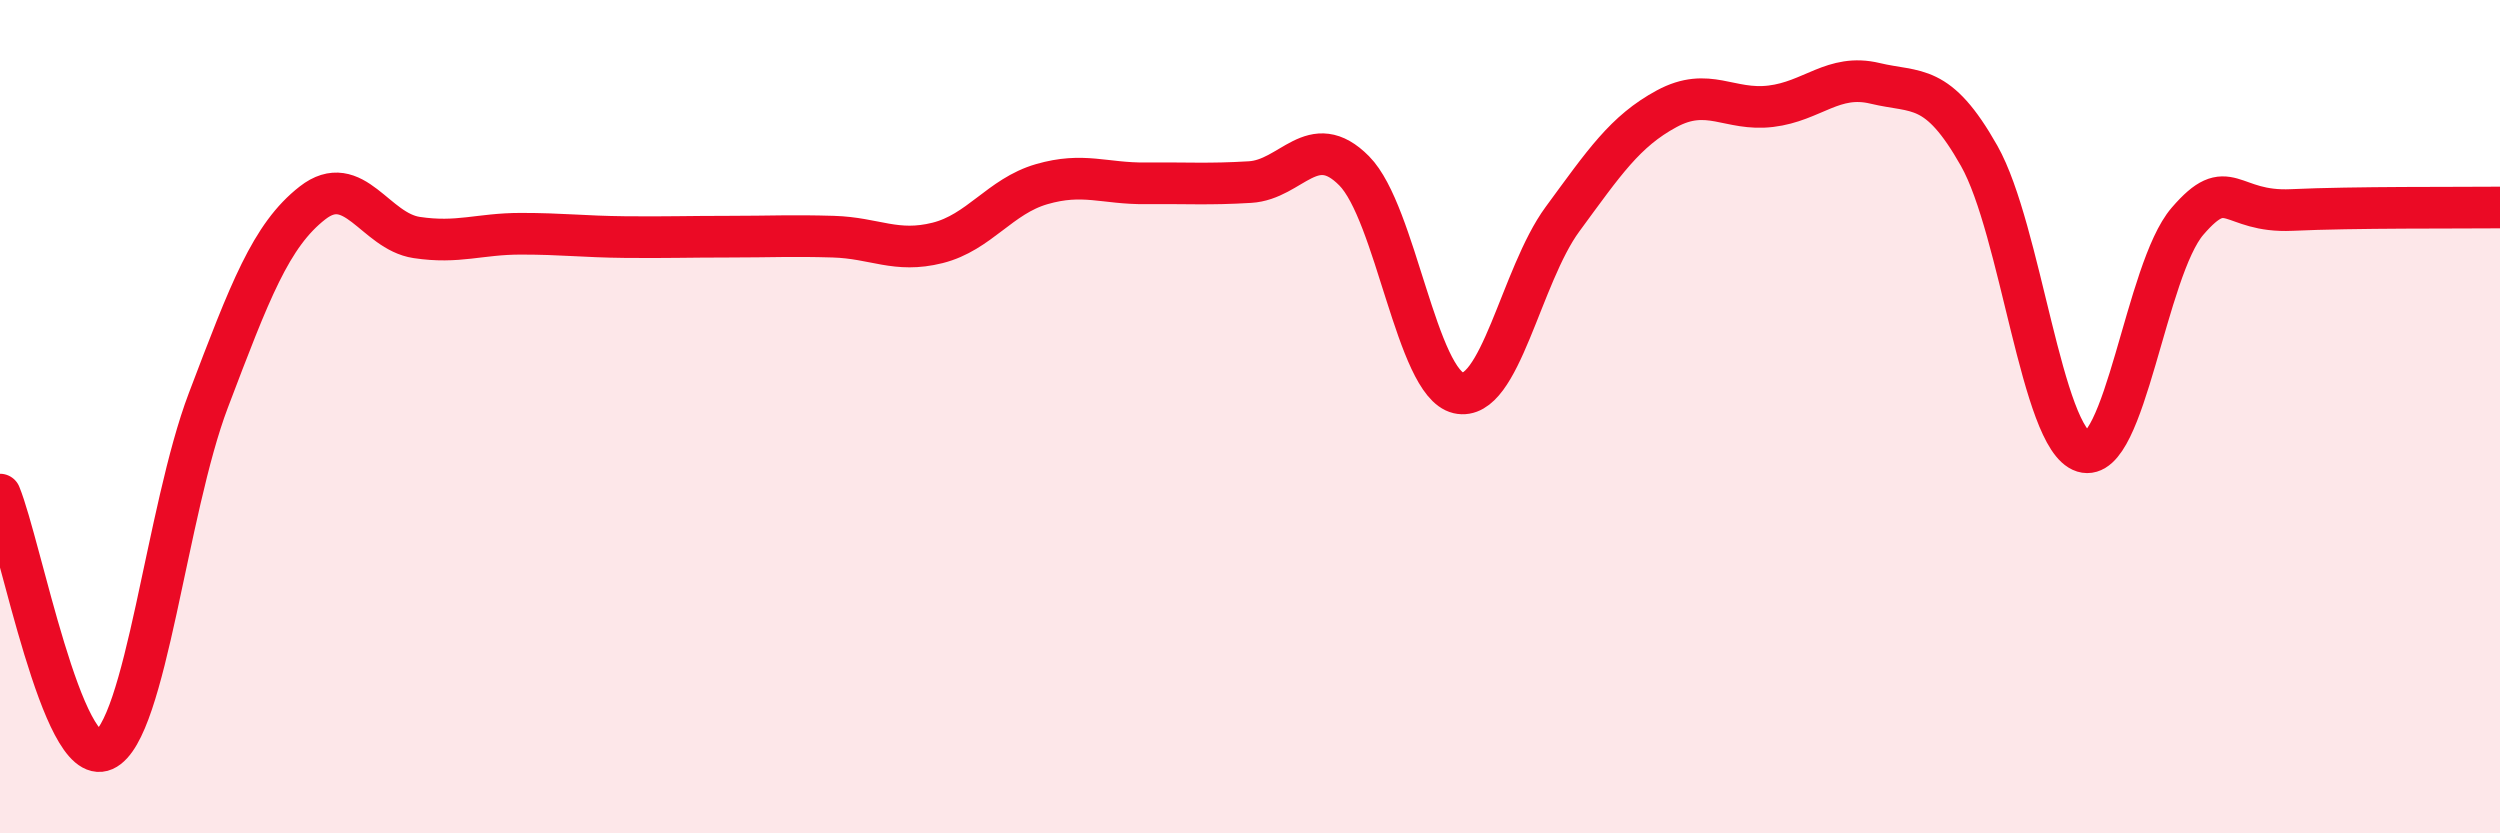
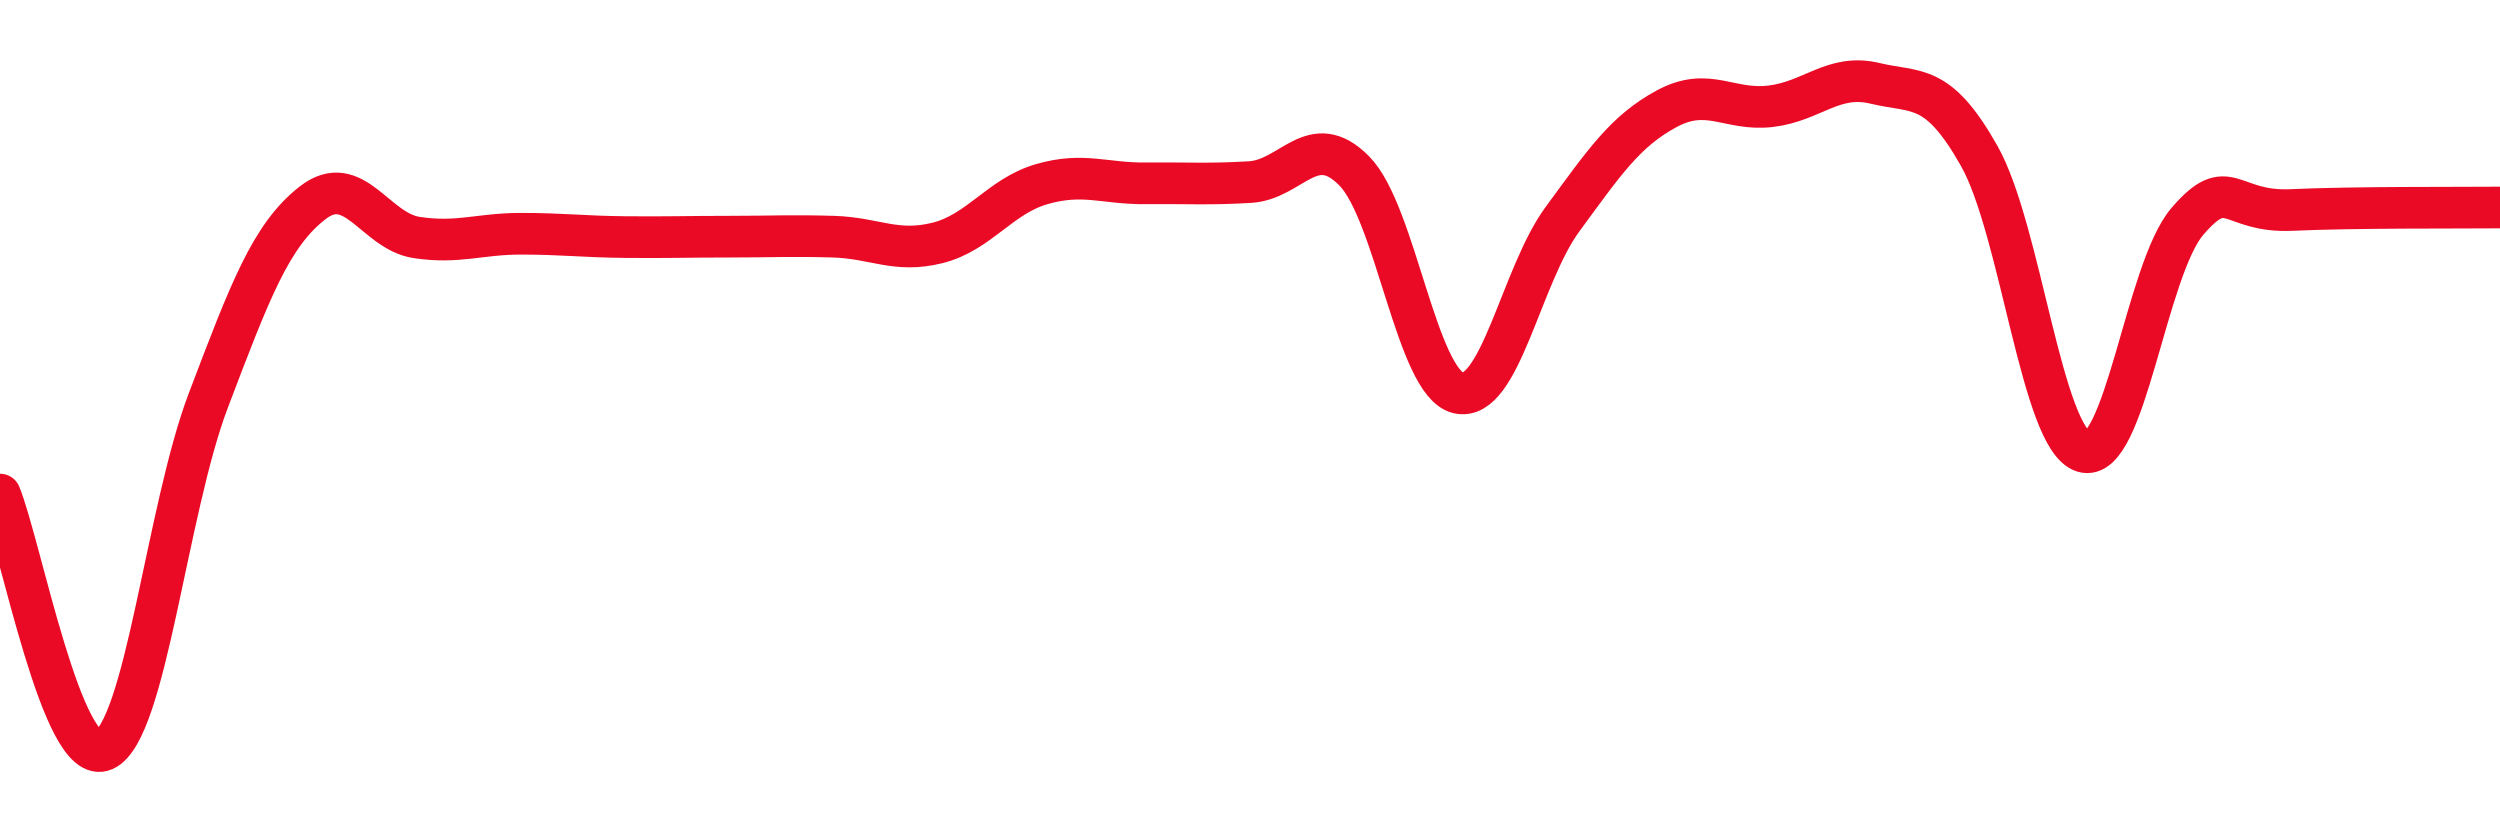
<svg xmlns="http://www.w3.org/2000/svg" width="60" height="20" viewBox="0 0 60 20">
-   <path d="M 0,11.87 C 0.5,13.1 1.5,18.45 2.5,18 C 3.5,17.55 4,12.24 5,9.61 C 6,6.98 6.5,5.65 7.5,4.87 C 8.5,4.09 9,5.55 10,5.7 C 11,5.85 11.5,5.61 12.5,5.61 C 13.5,5.61 14,5.68 15,5.69 C 16,5.7 16.5,5.68 17.5,5.68 C 18.5,5.68 19,5.65 20,5.68 C 21,5.71 21.5,6.08 22.5,5.83 C 23.5,5.58 24,4.71 25,4.42 C 26,4.13 26.5,4.41 27.5,4.4 C 28.5,4.39 29,4.43 30,4.37 C 31,4.31 31.5,3.09 32.5,4.1 C 33.5,5.11 34,9.2 35,9.43 C 36,9.66 36.5,6.62 37.5,5.26 C 38.5,3.9 39,3.15 40,2.61 C 41,2.07 41.5,2.67 42.5,2.55 C 43.5,2.43 44,1.76 45,2 C 46,2.24 46.5,1.97 47.5,3.74 C 48.5,5.51 49,10.53 50,10.84 C 51,11.15 51.5,6.47 52.5,5.31 C 53.5,4.15 53.5,5.11 55,5.04 C 56.5,4.97 59,4.99 60,4.98L60 20L0 20Z" fill="#EB0A25" opacity="0.1" stroke-linecap="round" stroke-linejoin="round" />
  <path d="M 0,11.87 C 0.5,13.1 1.5,18.45 2.5,18 C 3.5,17.55 4,12.24 5,9.61 C 6,6.98 6.5,5.65 7.5,4.87 C 8.5,4.09 9,5.55 10,5.7 C 11,5.85 11.5,5.61 12.5,5.61 C 13.5,5.61 14,5.68 15,5.69 C 16,5.7 16.5,5.68 17.5,5.68 C 18.5,5.68 19,5.65 20,5.68 C 21,5.71 21.5,6.08 22.5,5.83 C 23.5,5.58 24,4.71 25,4.42 C 26,4.13 26.5,4.41 27.5,4.4 C 28.5,4.39 29,4.43 30,4.37 C 31,4.31 31.5,3.09 32.5,4.1 C 33.5,5.11 34,9.2 35,9.43 C 36,9.66 36.5,6.62 37.5,5.26 C 38.5,3.9 39,3.15 40,2.61 C 41,2.07 41.5,2.67 42.5,2.55 C 43.5,2.43 44,1.76 45,2 C 46,2.24 46.5,1.97 47.5,3.74 C 48.5,5.51 49,10.53 50,10.84 C 51,11.15 51.5,6.47 52.5,5.31 C 53.5,4.15 53.5,5.11 55,5.04 C 56.5,4.97 59,4.99 60,4.98" stroke="#EB0A25" stroke-width="1" fill="none" stroke-linecap="round" stroke-linejoin="round" />
</svg>